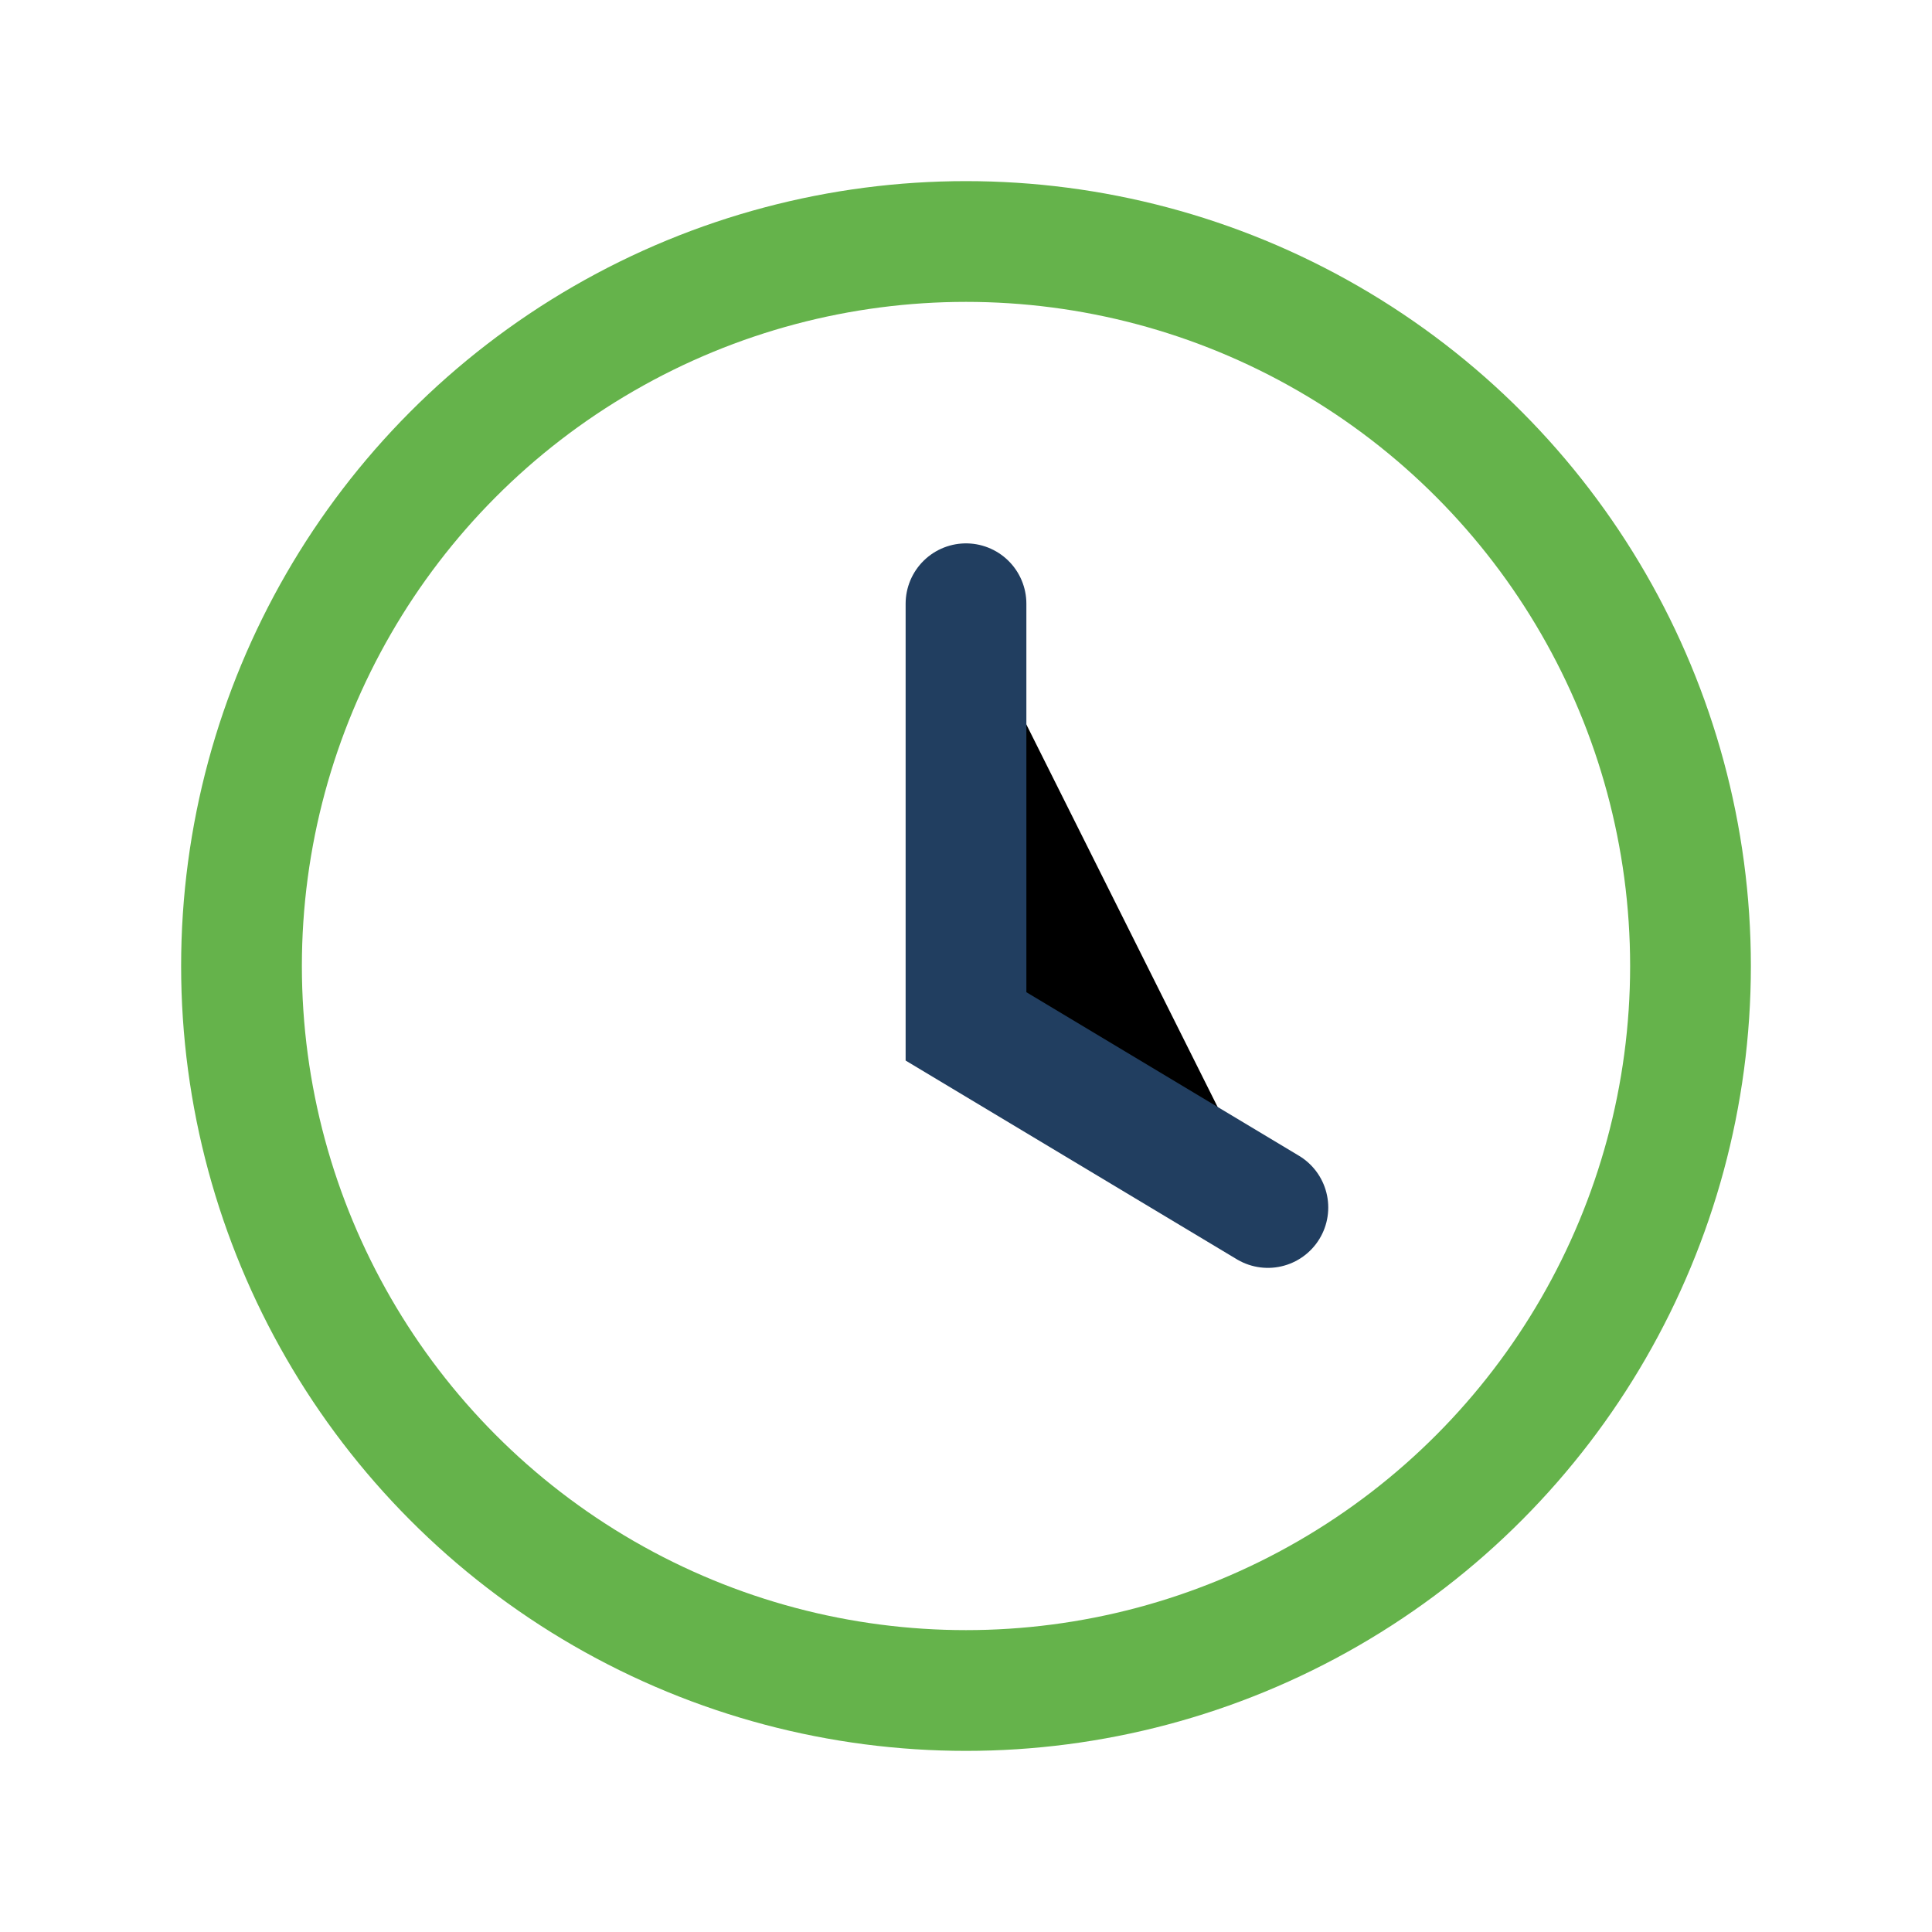
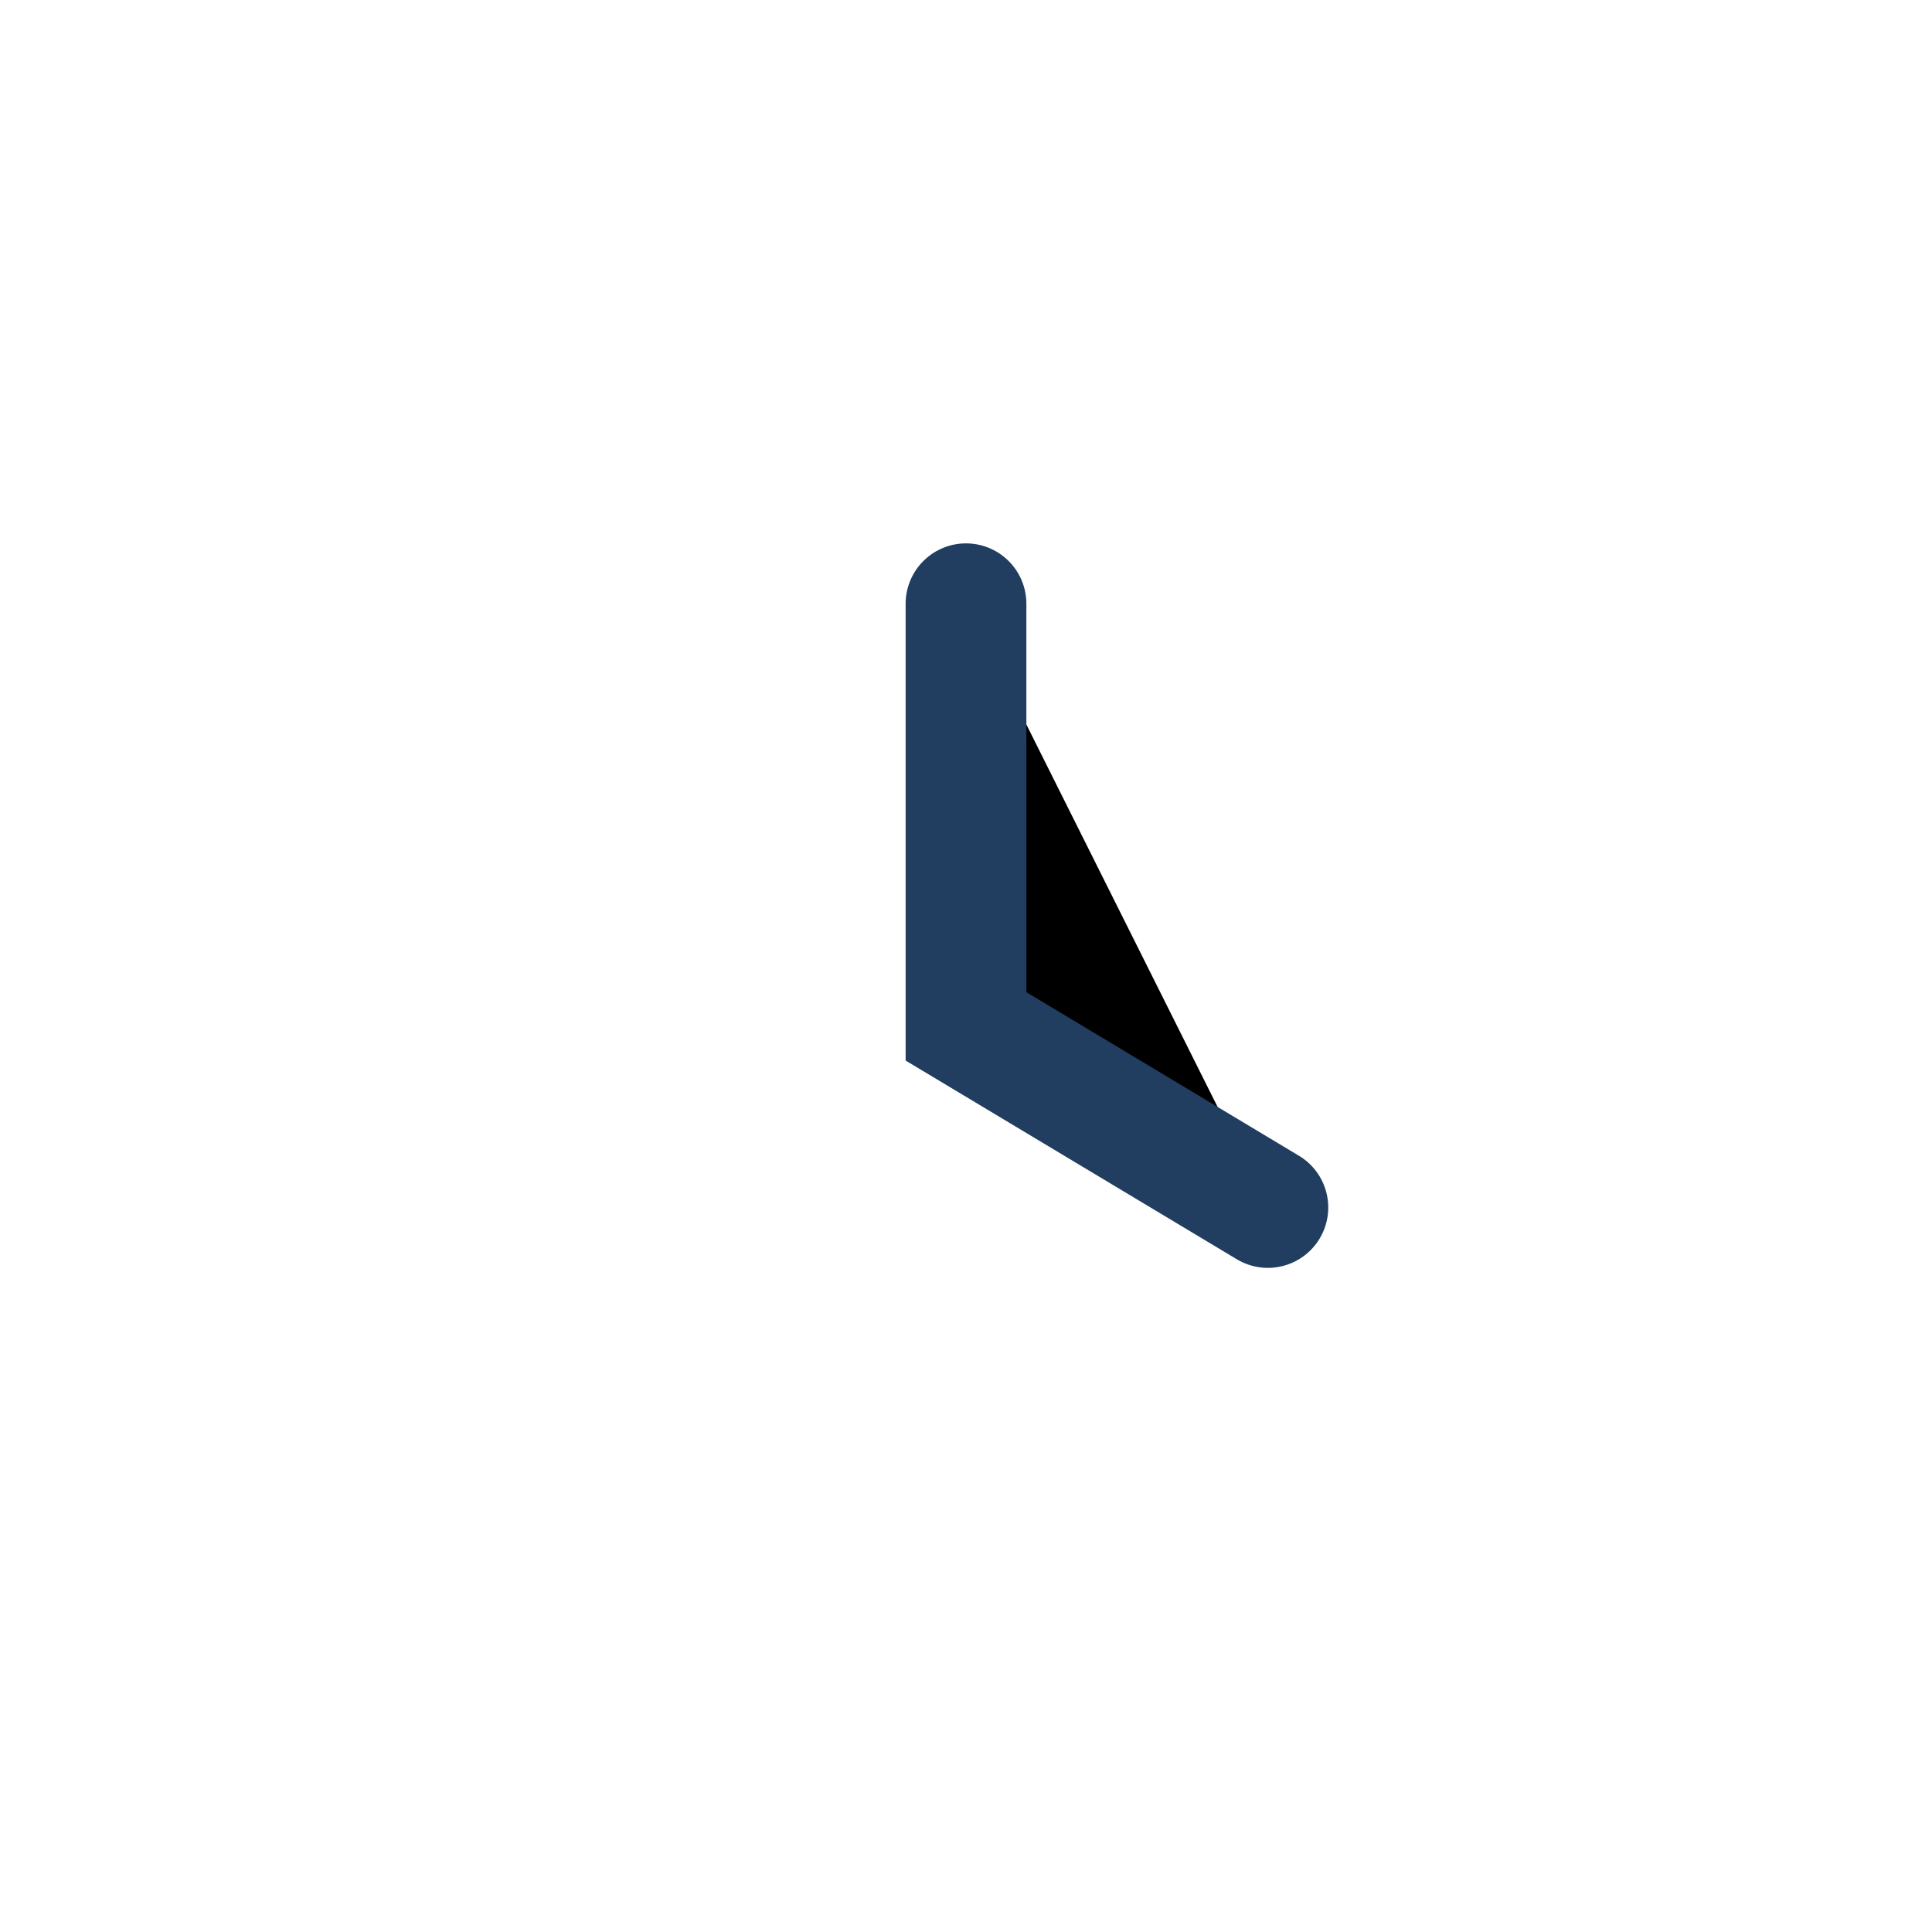
<svg xmlns="http://www.w3.org/2000/svg" width="32" height="32" viewBox="0 0 32 32">
-   <circle cx="16" cy="16" r="12" fill="none" stroke="#65B34B" stroke-width="2" />
  <path d="M16 10v7l5 3" stroke="#213E60" stroke-width="2" stroke-linecap="round" />
</svg>